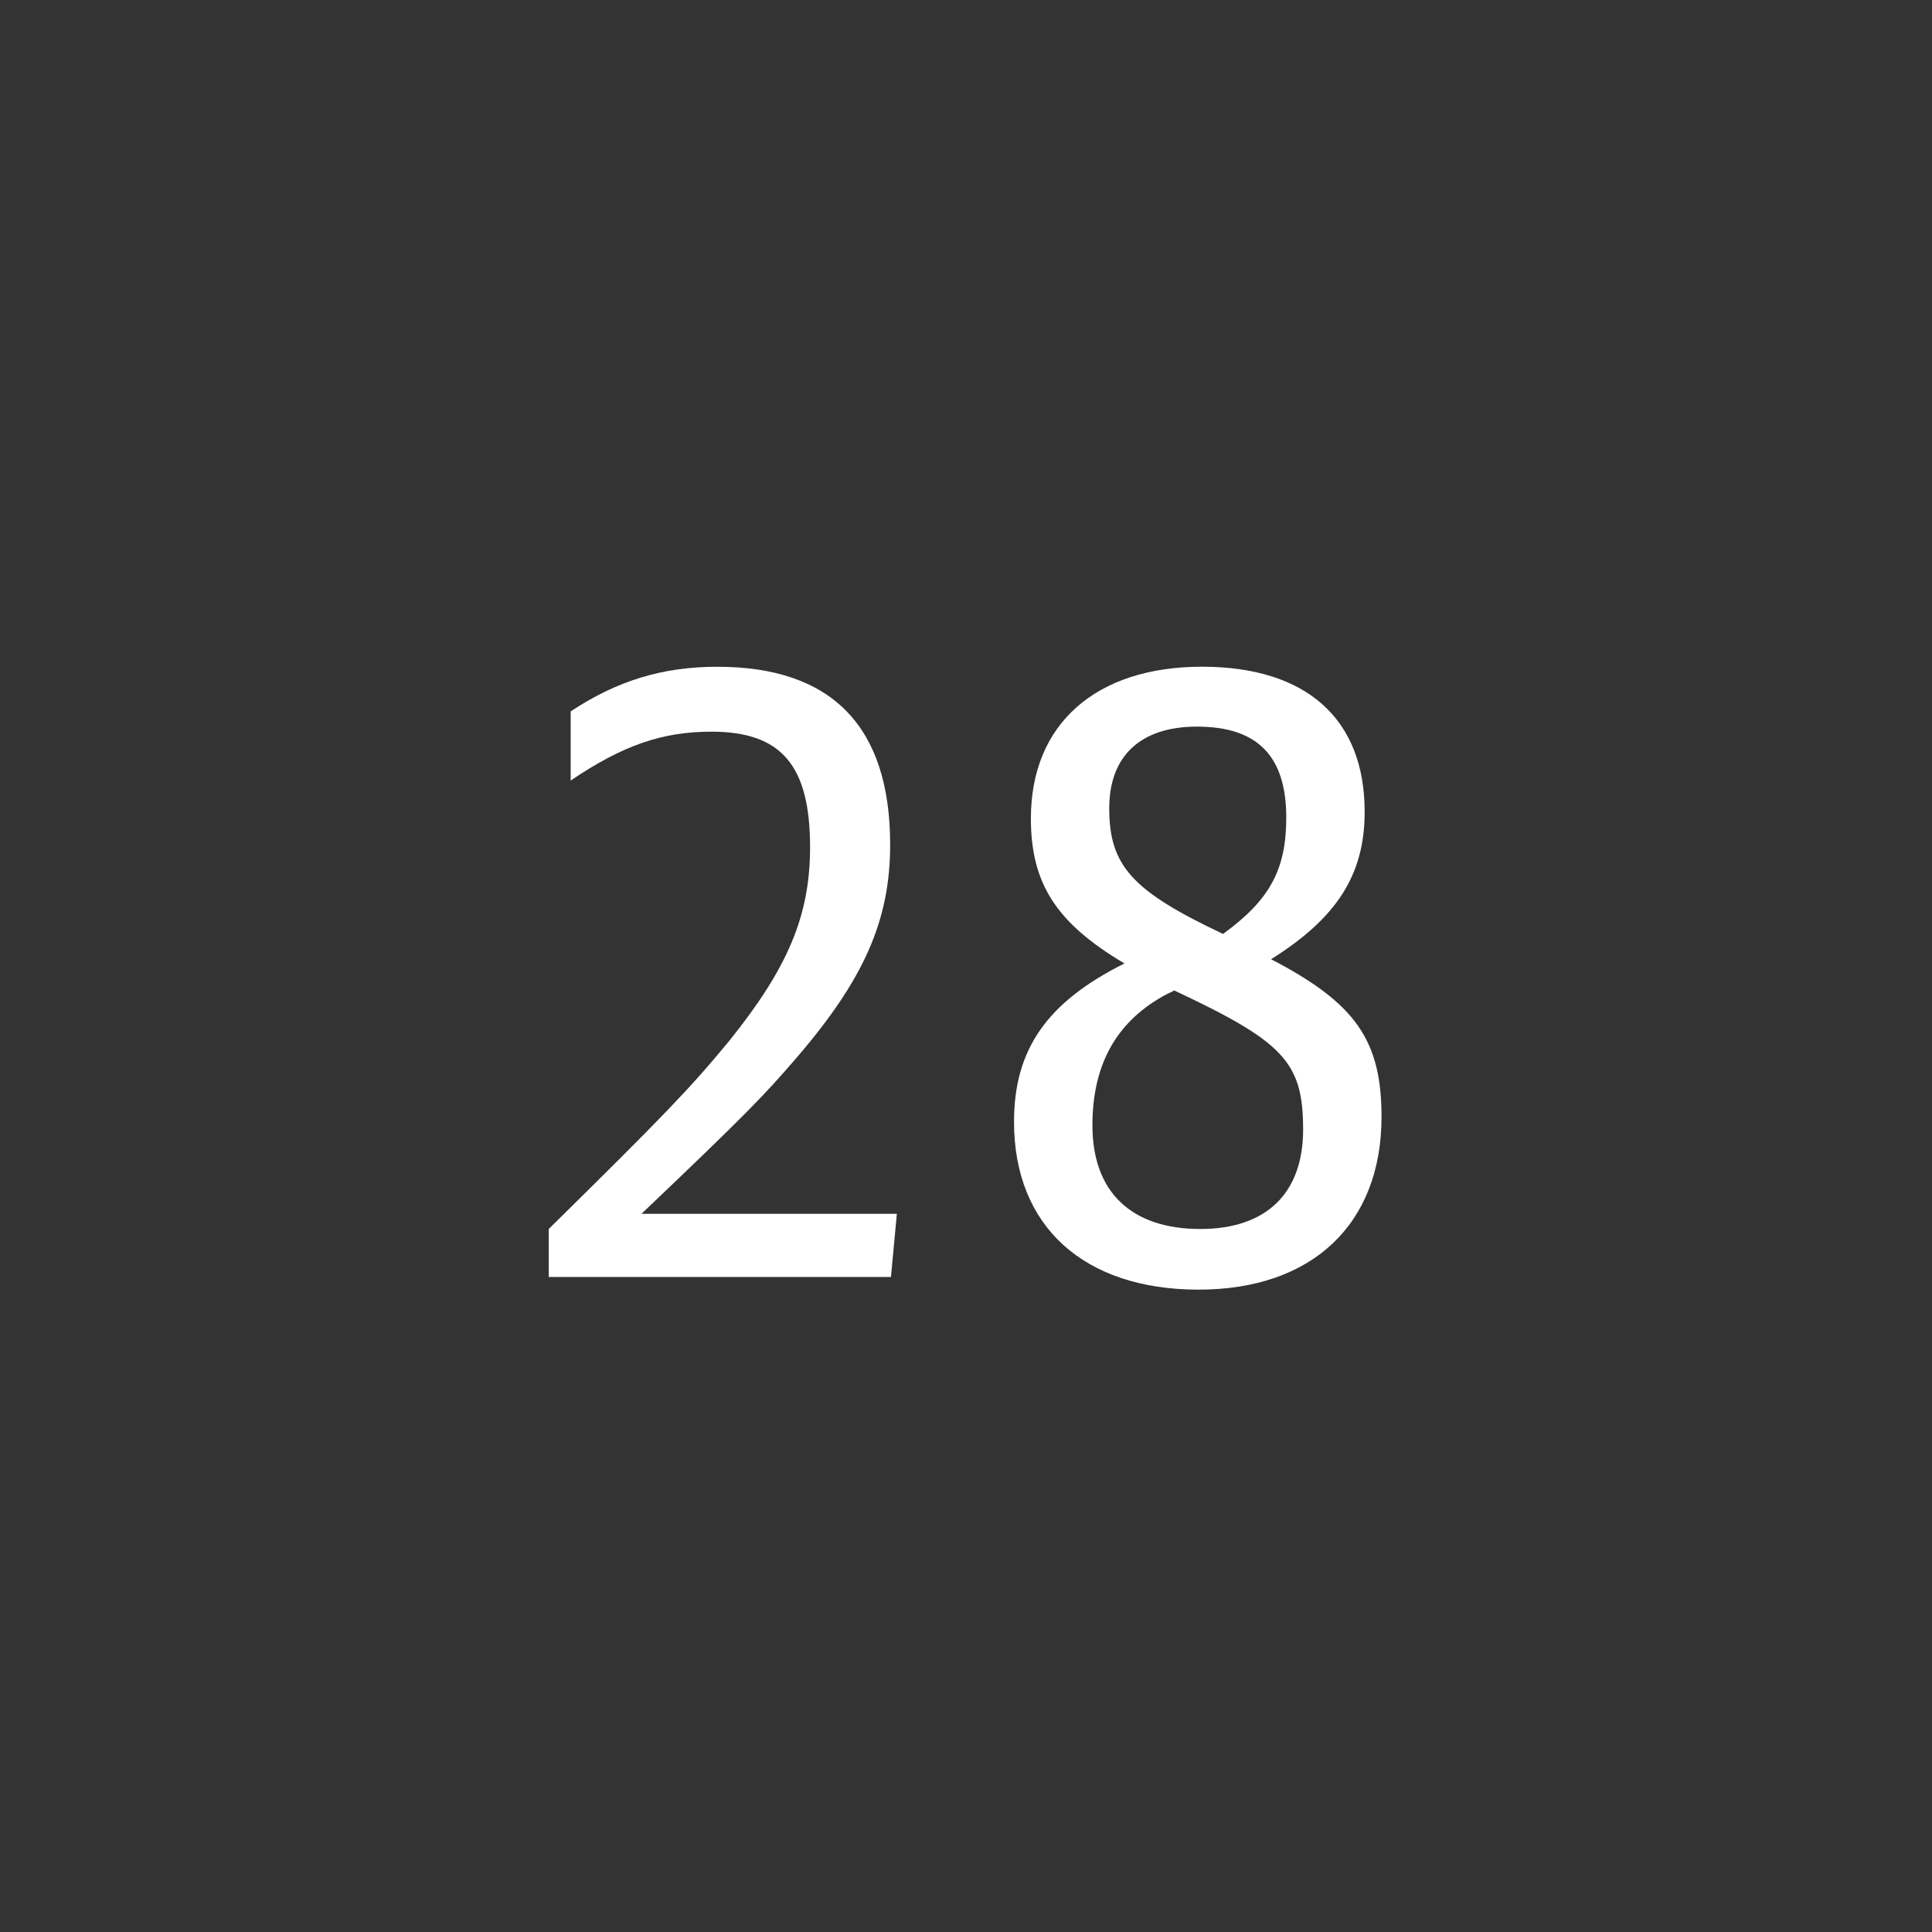
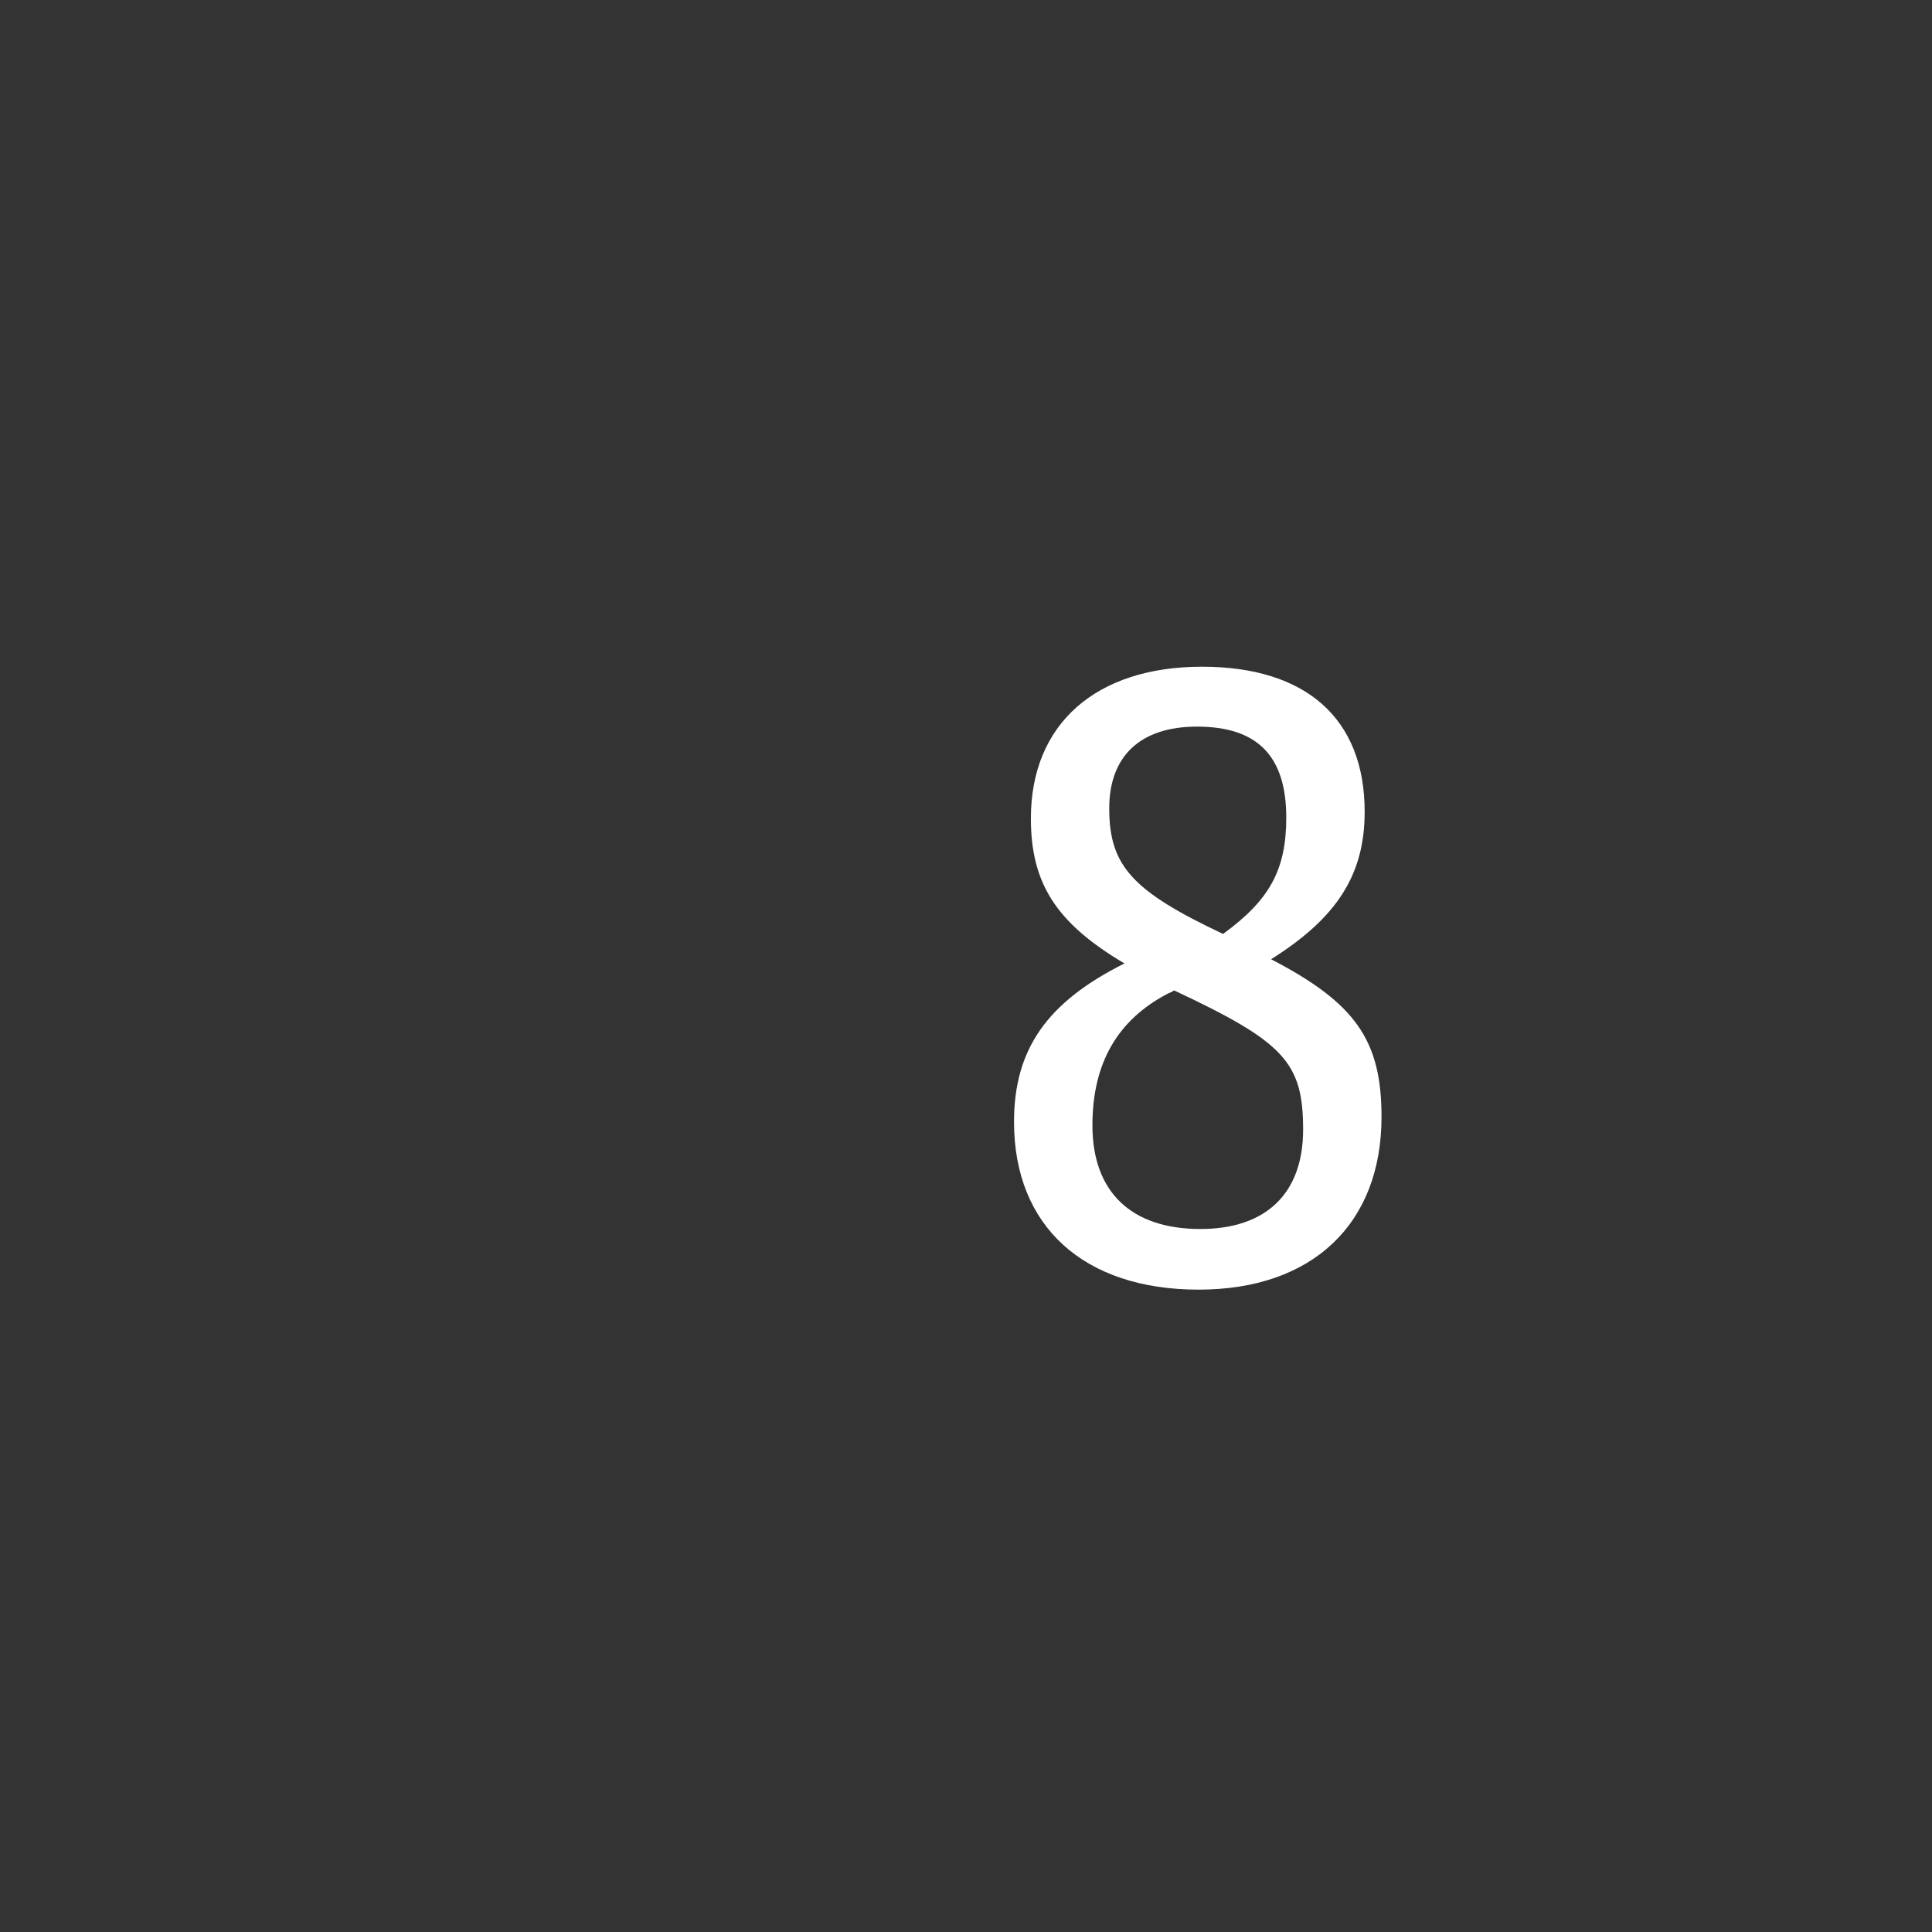
<svg xmlns="http://www.w3.org/2000/svg" version="1.1" id="A" x="0px" y="0px" width="38.961px" height="38.961px" viewBox="0 0 38.961 38.961" enable-background="new 0 0 38.961 38.961" xml:space="preserve">
  <rect x="0" y="0" width="38.961" height="38.961" fill="#333333" stroke="none" />
  <g id="XMLID_2_">
-     <path fill="#FFFFFF" d="M11.066,24.784c2.329-2.295,2.838-2.822,3.638-3.791c1.189-1.479,1.632-2.532,1.632-3.909   c0-1.649-0.578-2.329-1.989-2.329c-0.986,0-1.785,0.272-2.839,0.986v-1.395c0.952-0.629,1.87-0.9,2.958-0.9   c2.312,0,3.485,1.207,3.485,3.587c0,1.529-0.527,2.72-1.904,4.317c-0.629,0.73-1.003,1.122-3.111,3.128h5.15l-0.119,1.274h-6.901   V24.784z" />
    <path fill="#FFFFFF" d="M27.86,22.523c0,2.158-1.394,3.484-3.688,3.484c-2.312,0-3.723-1.274-3.723-3.383   c0-1.462,0.663-2.413,2.227-3.195c-1.377-0.816-1.887-1.615-1.887-2.924c0-1.904,1.309-3.06,3.451-3.06   c2.107,0,3.28,1.054,3.28,2.924c0,1.274-0.561,2.142-1.887,2.975C27.333,20.228,27.86,20.976,27.86,22.523z M23.543,20.041   c-1.003,0.527-1.513,1.395-1.513,2.652c0,1.343,0.781,2.091,2.176,2.091c1.325,0,2.073-0.714,2.073-2.006   c0-1.36-0.391-1.768-2.601-2.805C23.628,20.008,23.61,20.008,23.543,20.041z M25.939,16.489c0-1.241-0.578-1.836-1.802-1.836   c-1.139,0-1.768,0.595-1.768,1.648c0,1.156,0.459,1.666,2.295,2.533C25.6,18.154,25.939,17.543,25.939,16.489z" />
  </g>
  <g>
</g>
  <g>
</g>
  <g>
</g>
  <g>
</g>
  <g>
</g>
  <g>
</g>
  <g>
</g>
  <g>
</g>
  <g>
</g>
  <g>
</g>
  <g>
</g>
  <g>
</g>
  <g>
</g>
  <g>
</g>
  <g>
</g>
</svg>